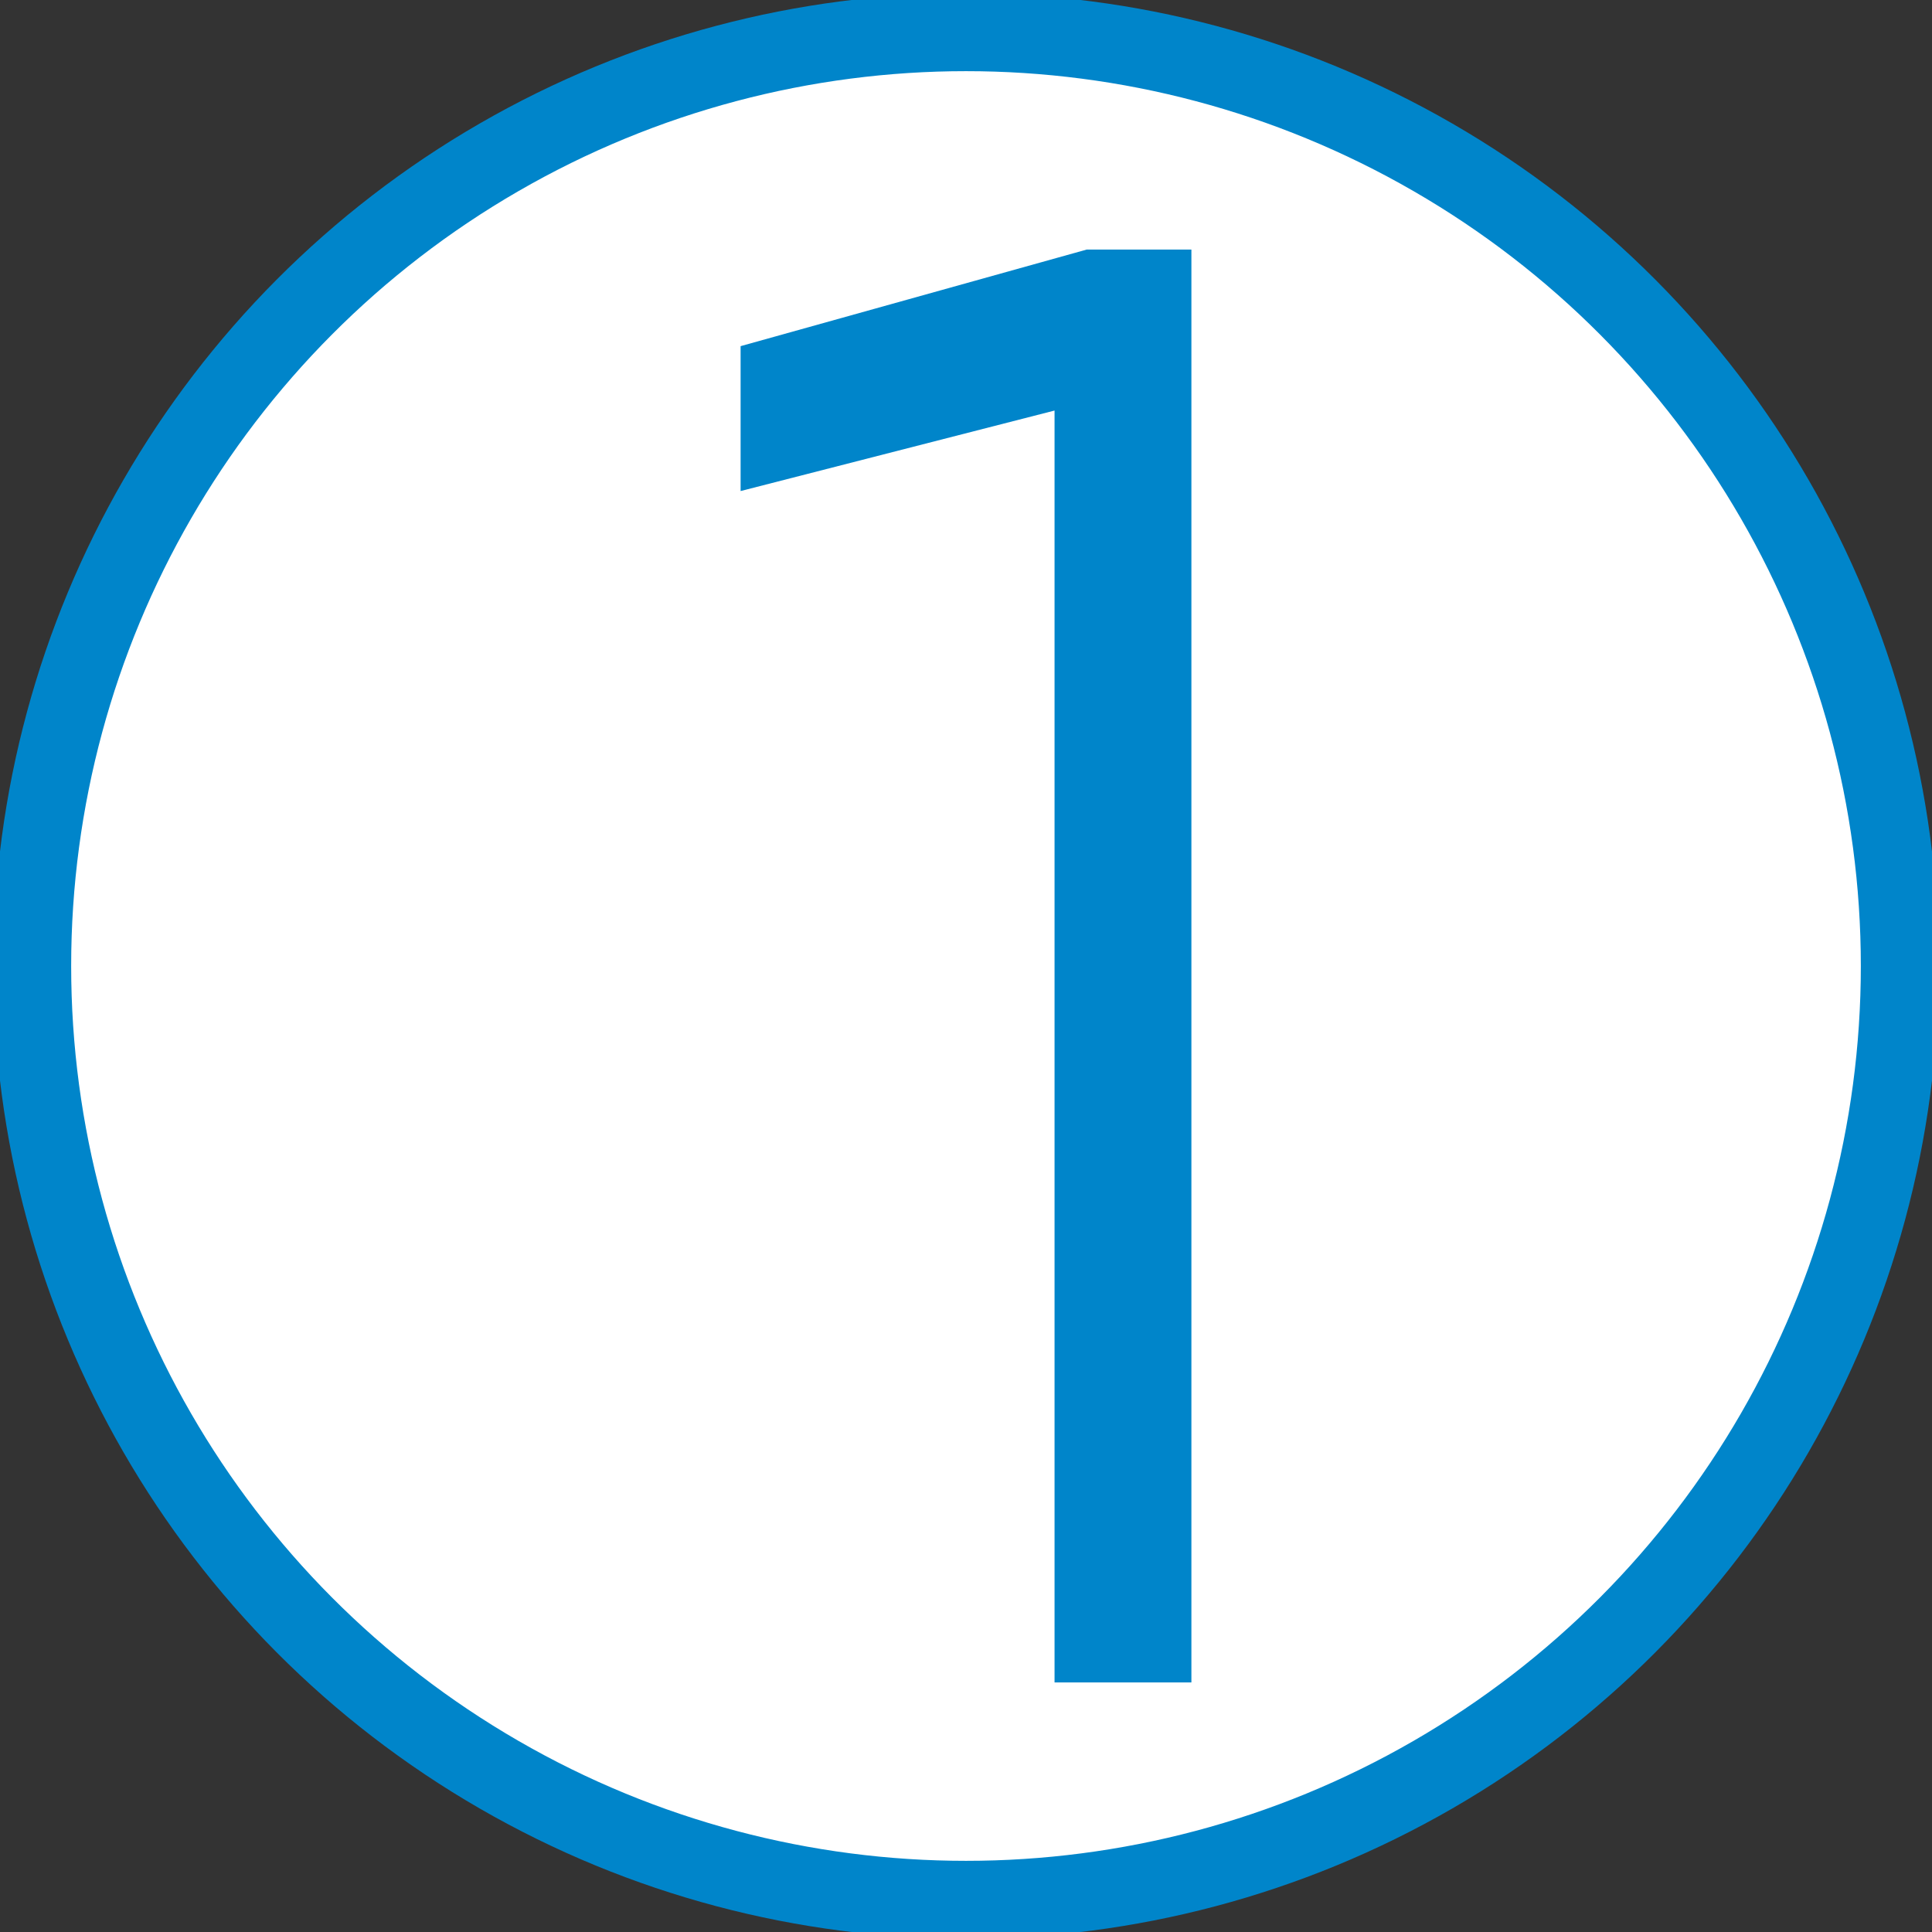
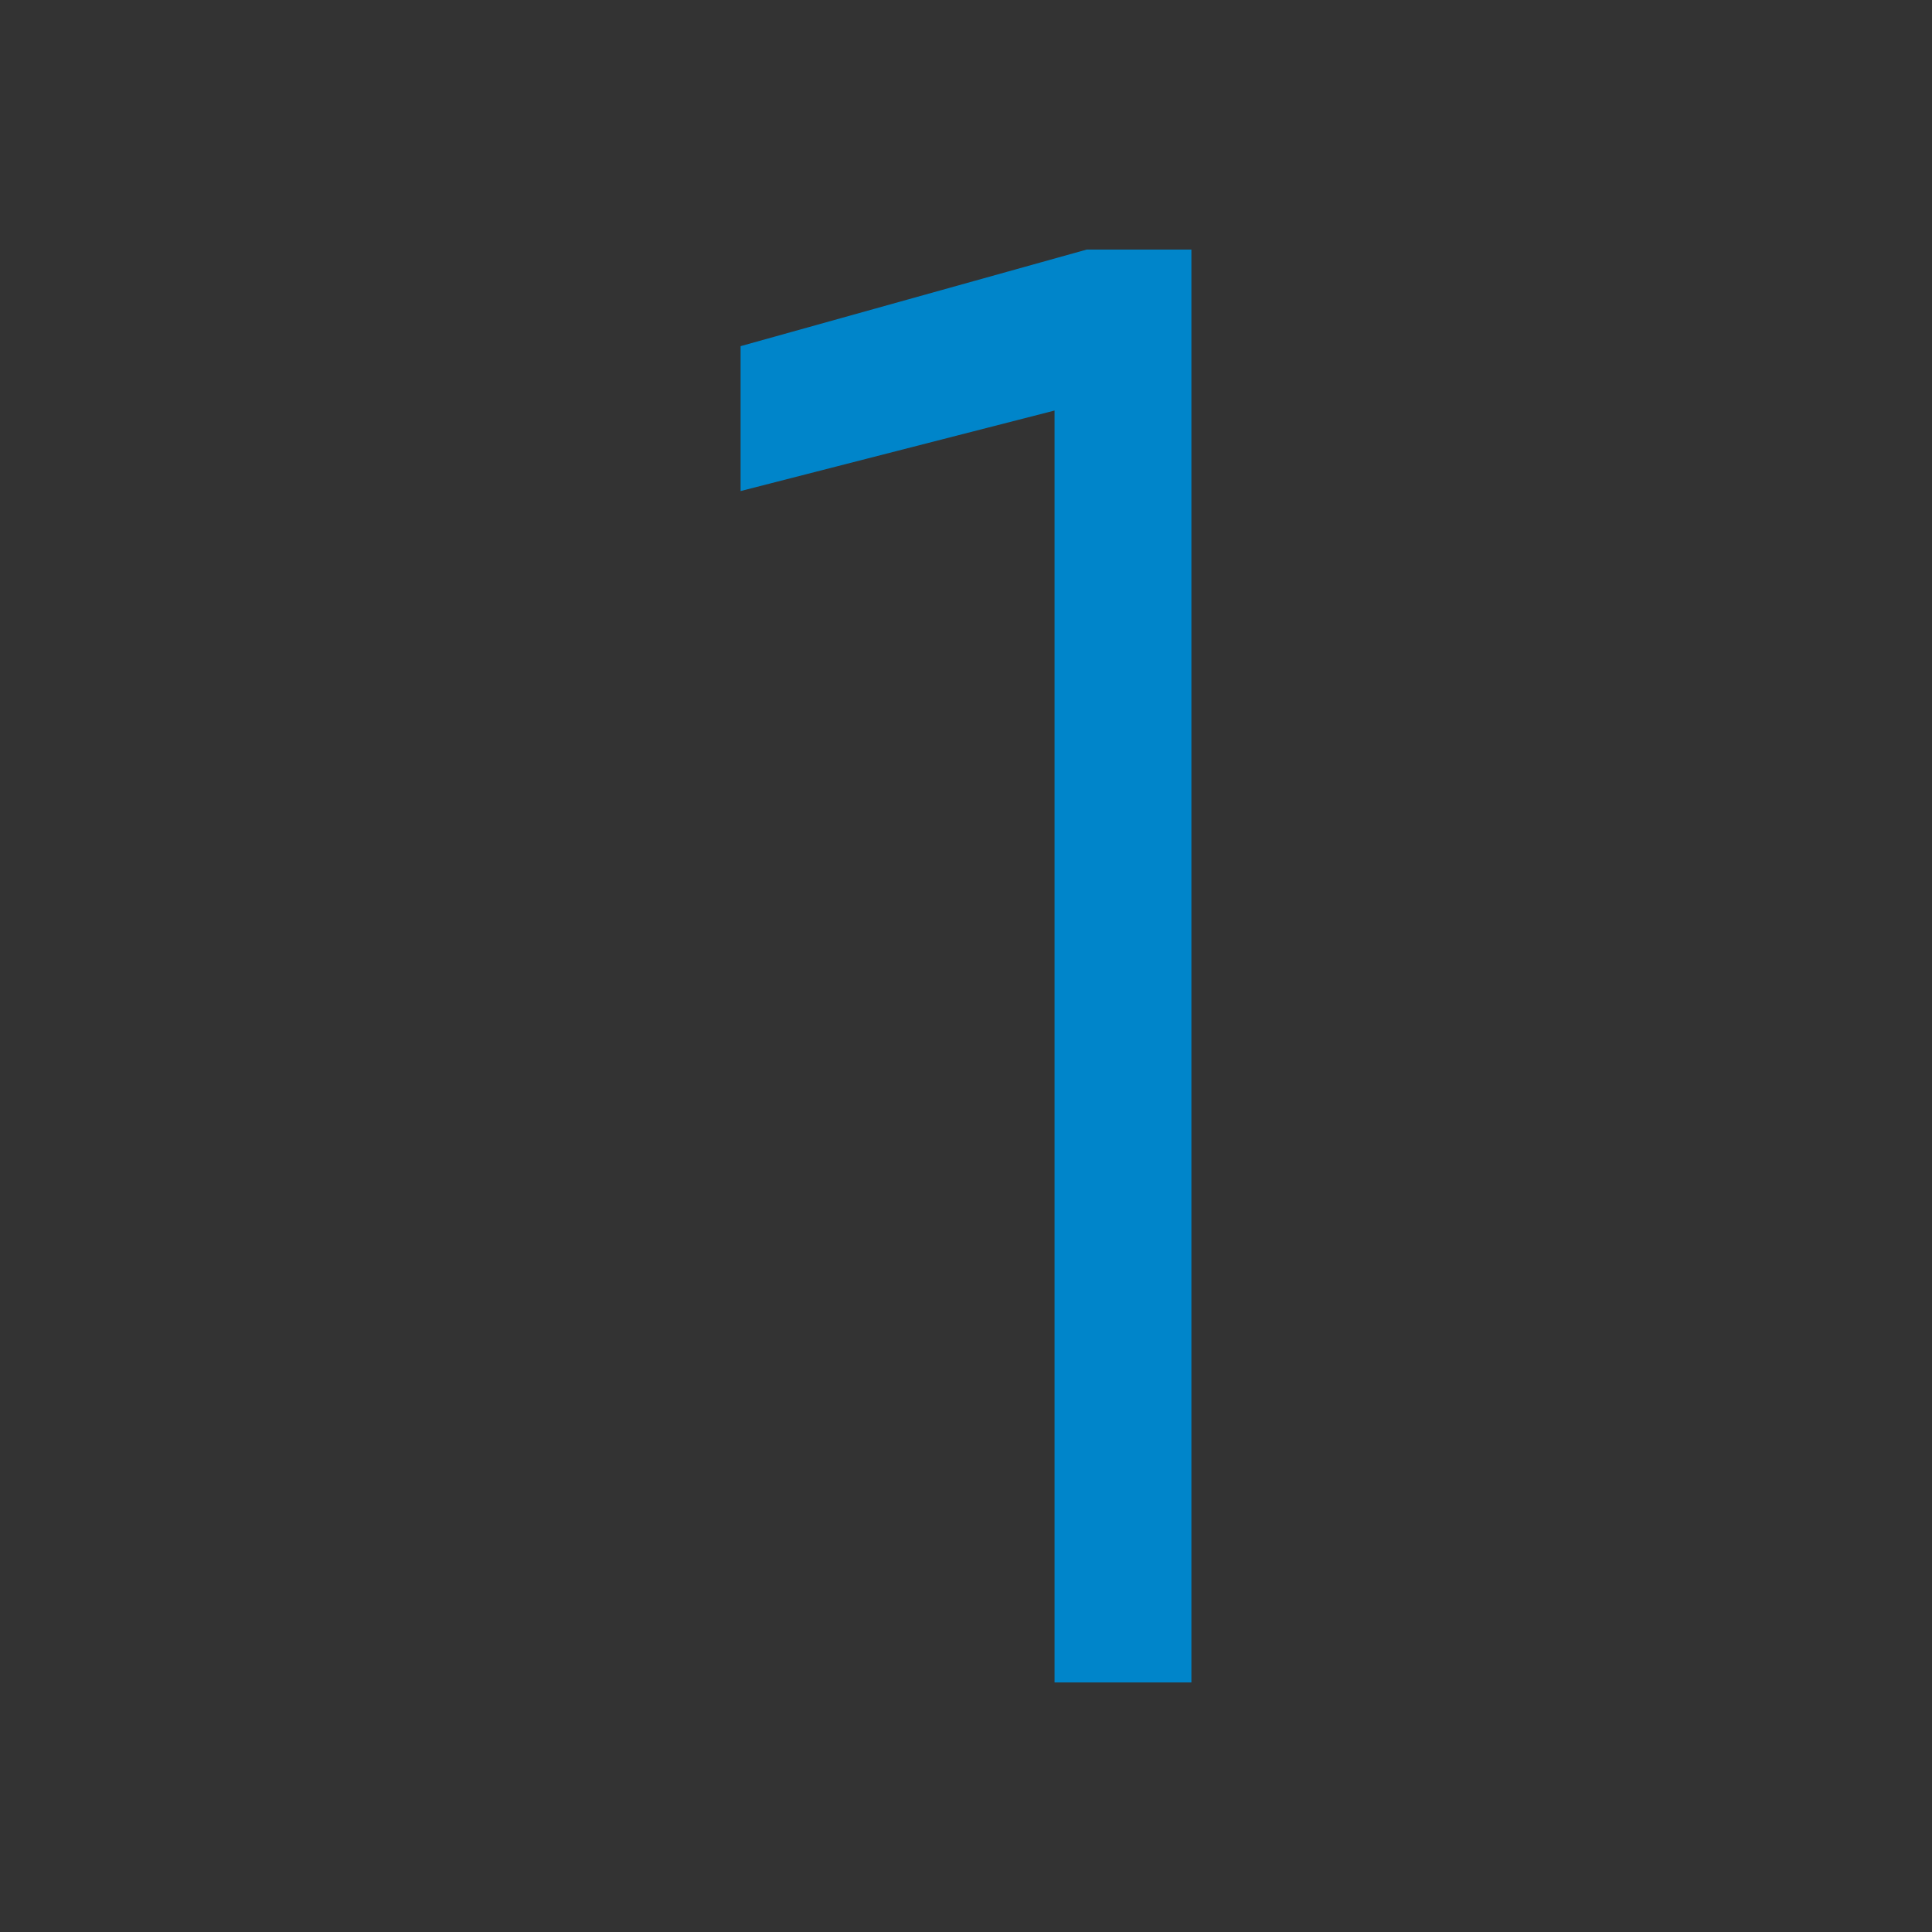
<svg xmlns="http://www.w3.org/2000/svg" id="Capa_1" x="0px" y="0px" viewBox="0 0 24 24" style="enable-background:new 0 0 24 24;" xml:space="preserve">
  <rect x="0" y="0" width="24" height="24" fill="#333333" stroke="none" />
  <style type="text/css">	.st0{fill:#FFFFFF;stroke:#0085CA;stroke-width:0.968;stroke-miterlimit:10;}	.st1{fill:none;}	.st2{fill:#0085CA;}</style>
-   <circle class="st0" cx="12" cy="12" r="11.6" />
-   <path class="st1" d="M0,0h24v24H0V0z" />
  <path class="st2" d="M14.8,3.2v17.7h-1.7V5.1l-3.9,1V4.3l4.3-1.2H14.8z" />
</svg>